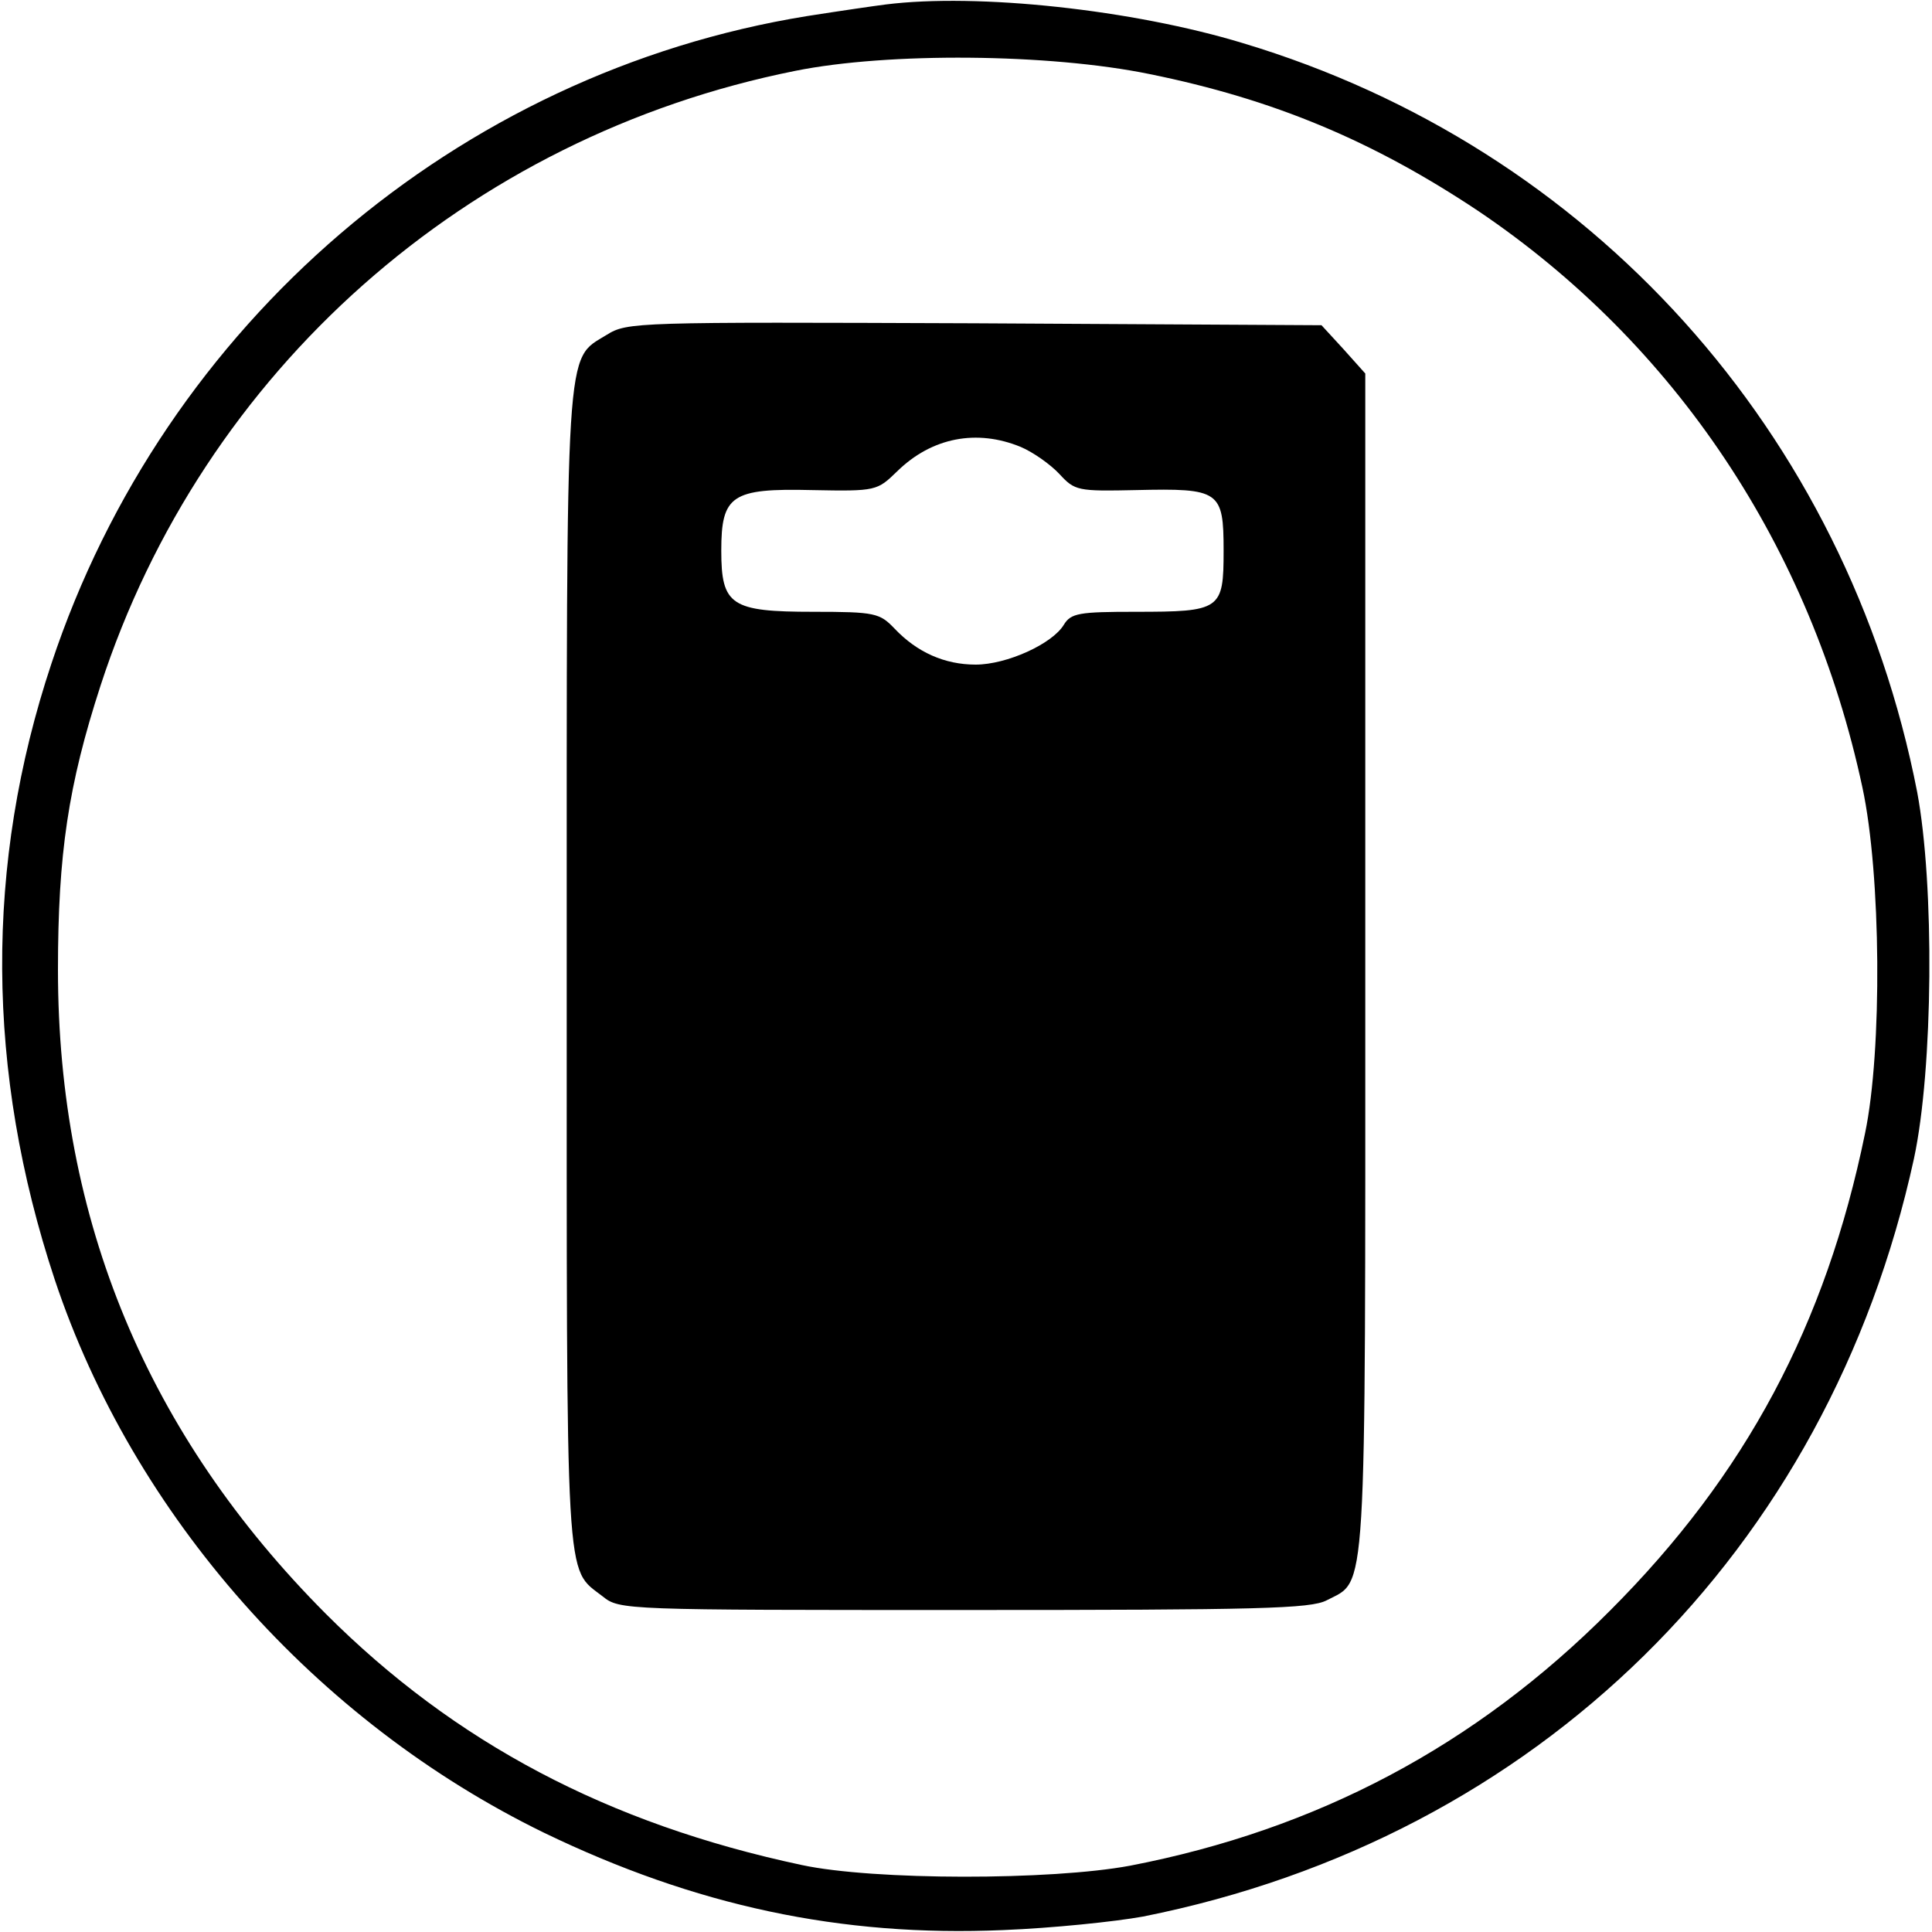
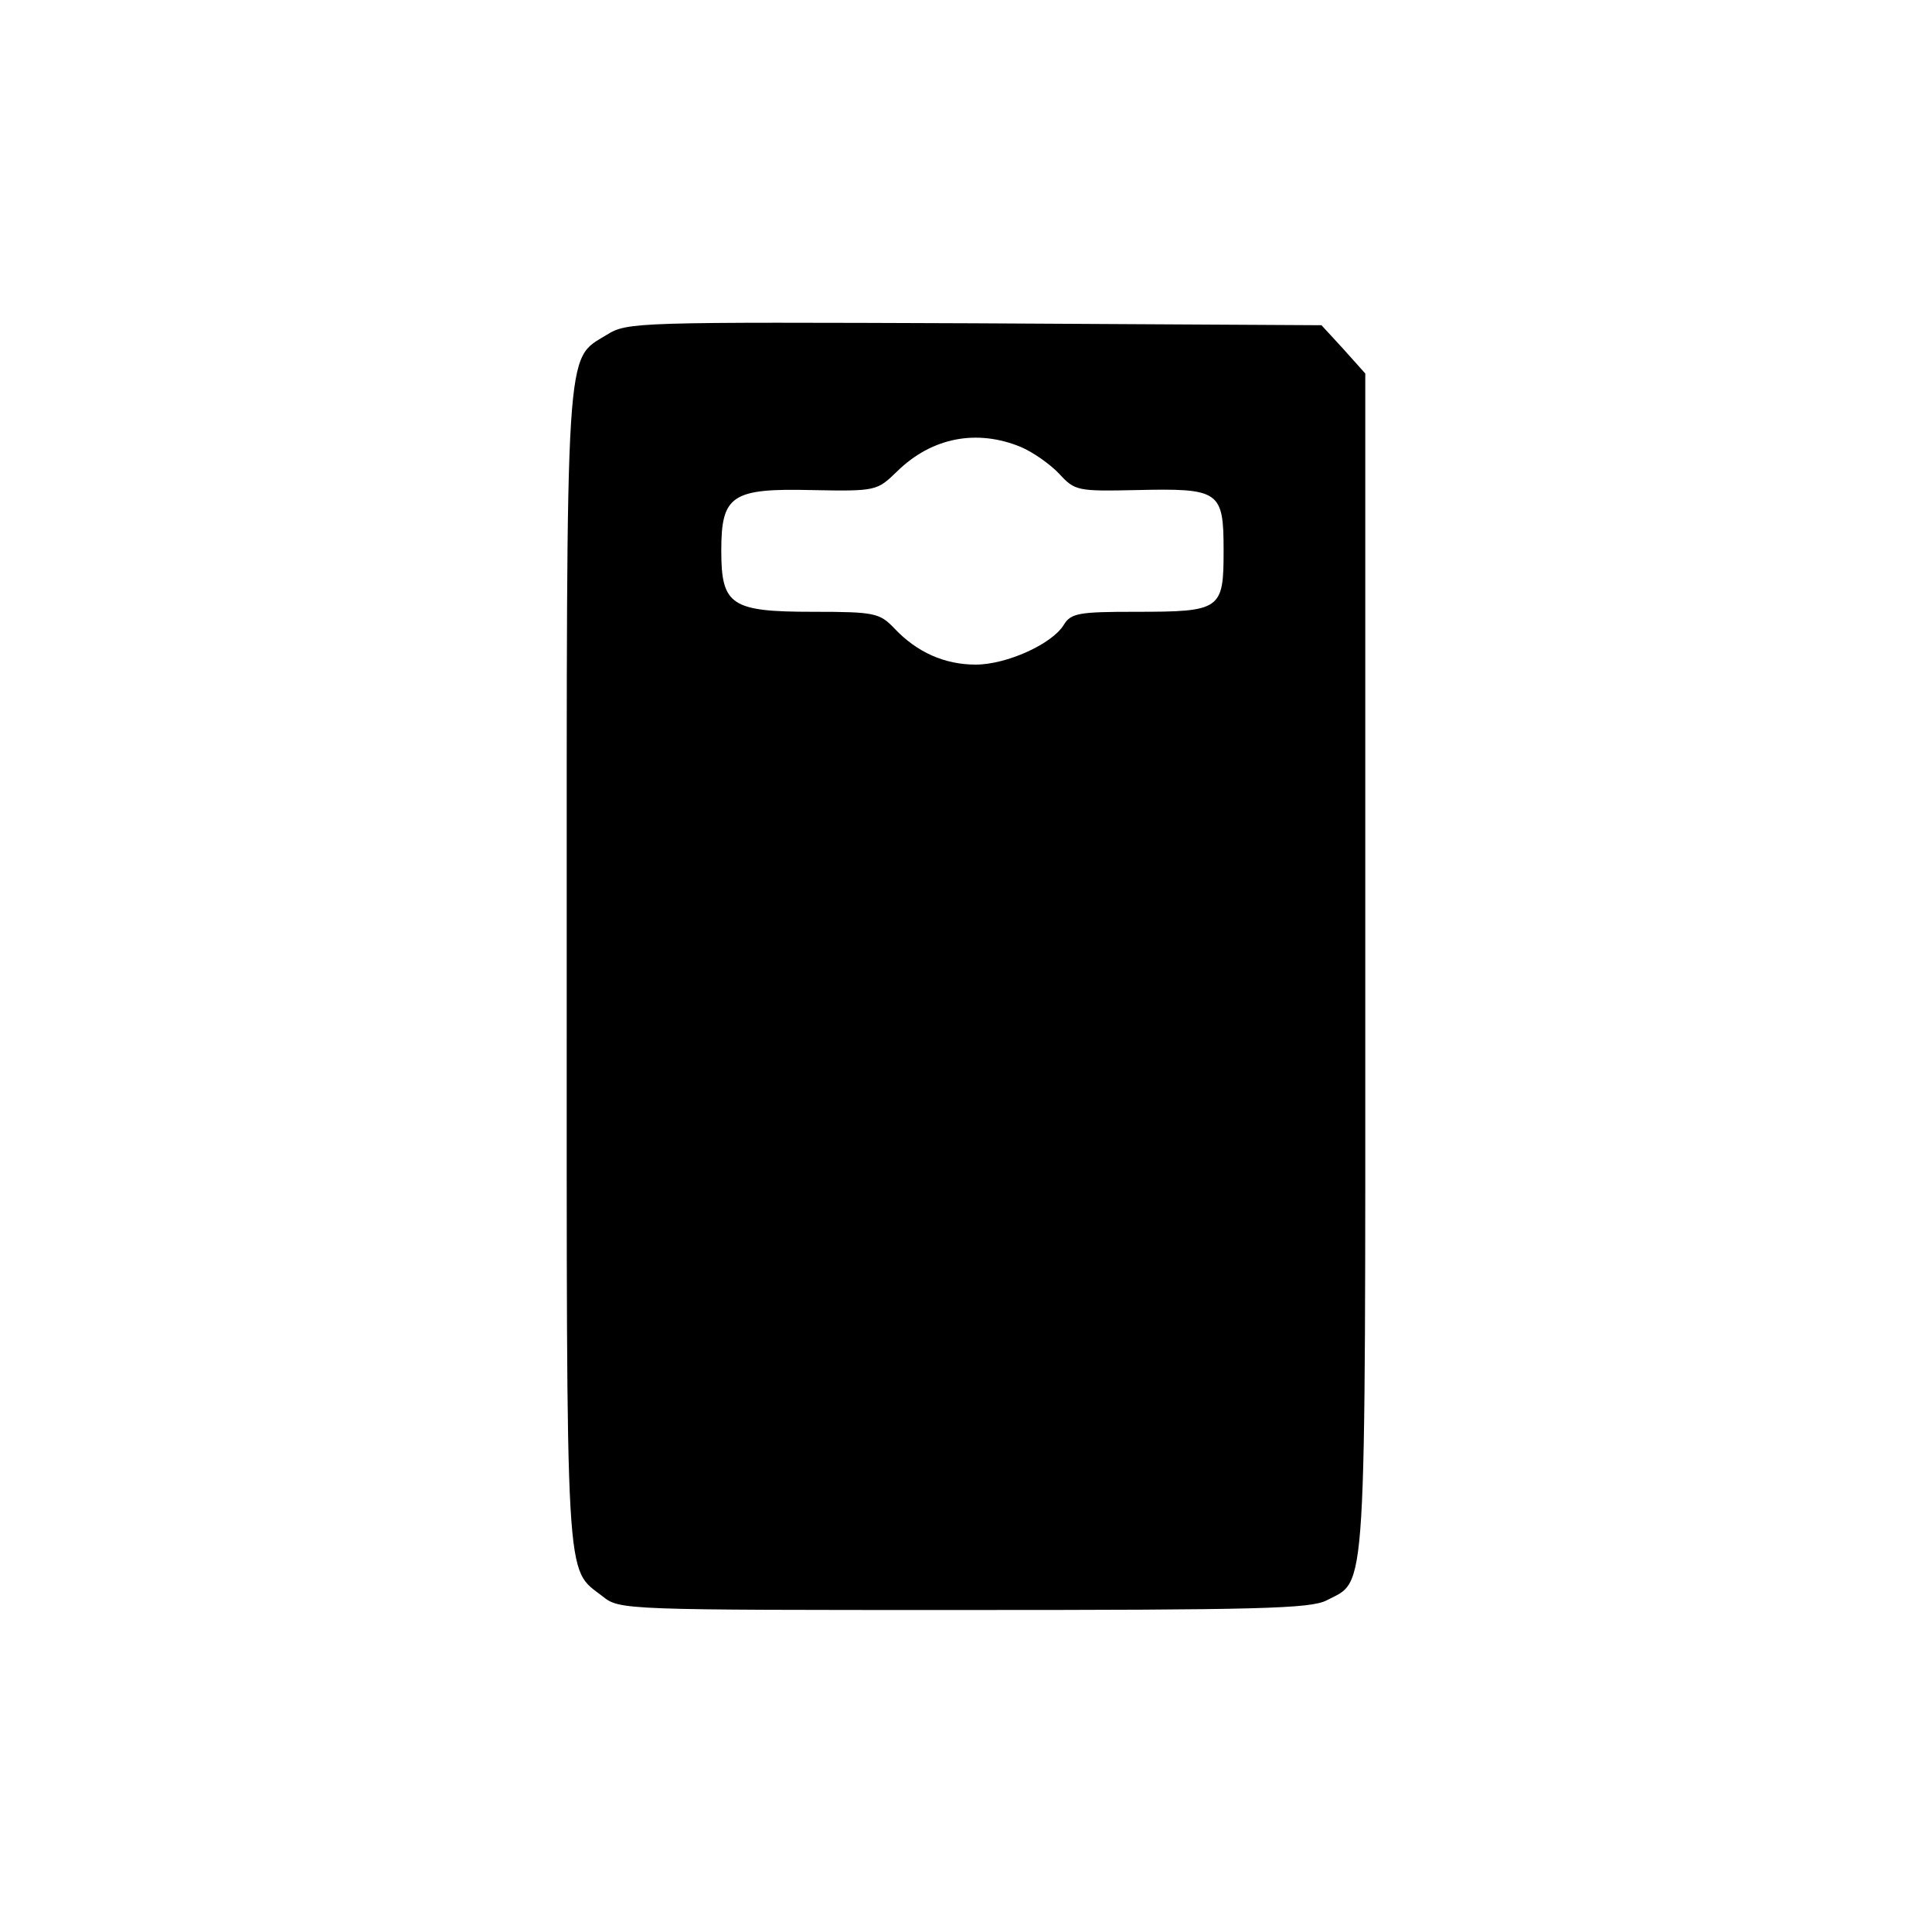
<svg xmlns="http://www.w3.org/2000/svg" version="1.0" width="300pt" height="300pt" viewBox="0 0 300 300" preserveAspectRatio="xMidYMid meet">
  <g transform="translate(0,300) scale(0.1,-0.1)" fill="#000000" stroke="none">
-     <path d="M1375 2993 c-16 -2 -71 -10 -122 -18 -543 -88 -998 -478 -1173 -1005 -104 -312 -102 -634 5 -957 122 -366 405 -686 760 -859 234 -113 460 -162 713 -151 76 3 173 13 217 21 612 122 1064 567 1197 1177 30 140 32 425 5 569 -109 559 -507 1001 -1047 1163 -171 52 -412 78 -555 60z m410 -108 c192 -39 346 -103 511 -213 305 -206 516 -521 596 -895 29 -135 31 -408 4 -537 -61 -297 -185 -530 -396 -741 -209 -210 -455 -340 -745 -396 -123 -23 -398 -23 -510 1 -301 64 -539 190 -739 390 -277 278 -416 611 -416 1000 0 180 16 287 66 441 159 489 569 853 1079 955 144 29 394 27 550 -5z" />
-     <path d="M942 2480 c-65 -40 -62 1 -62 -985 0 -976 -3 -928 56 -974 26 -21 34 -21 561 -21 458 0 538 2 563 15 63 33 60 -16 60 990 l0 915 -34 38 -34 37 -539 3 c-526 2 -539 2 -571 -18z m643 -174 c19 -8 46 -27 60 -42 24 -26 28 -27 119 -25 130 3 136 -1 136 -94 0 -92 -4 -95 -137 -95 -87 0 -100 -2 -111 -20 -18 -30 -89 -62 -137 -62 -48 0 -91 19 -126 56 -23 24 -30 26 -126 26 -128 0 -143 10 -143 95 0 86 16 97 141 94 100 -2 101 -1 132 29 54 53 124 66 192 38z" />
+     <path d="M942 2480 c-65 -40 -62 1 -62 -985 0 -976 -3 -928 56 -974 26 -21 34 -21 561 -21 458 0 538 2 563 15 63 33 60 -16 60 990 l0 915 -34 38 -34 37 -539 3 c-526 2 -539 2 -571 -18m643 -174 c19 -8 46 -27 60 -42 24 -26 28 -27 119 -25 130 3 136 -1 136 -94 0 -92 -4 -95 -137 -95 -87 0 -100 -2 -111 -20 -18 -30 -89 -62 -137 -62 -48 0 -91 19 -126 56 -23 24 -30 26 -126 26 -128 0 -143 10 -143 95 0 86 16 97 141 94 100 -2 101 -1 132 29 54 53 124 66 192 38z" />
  </g>
</svg>